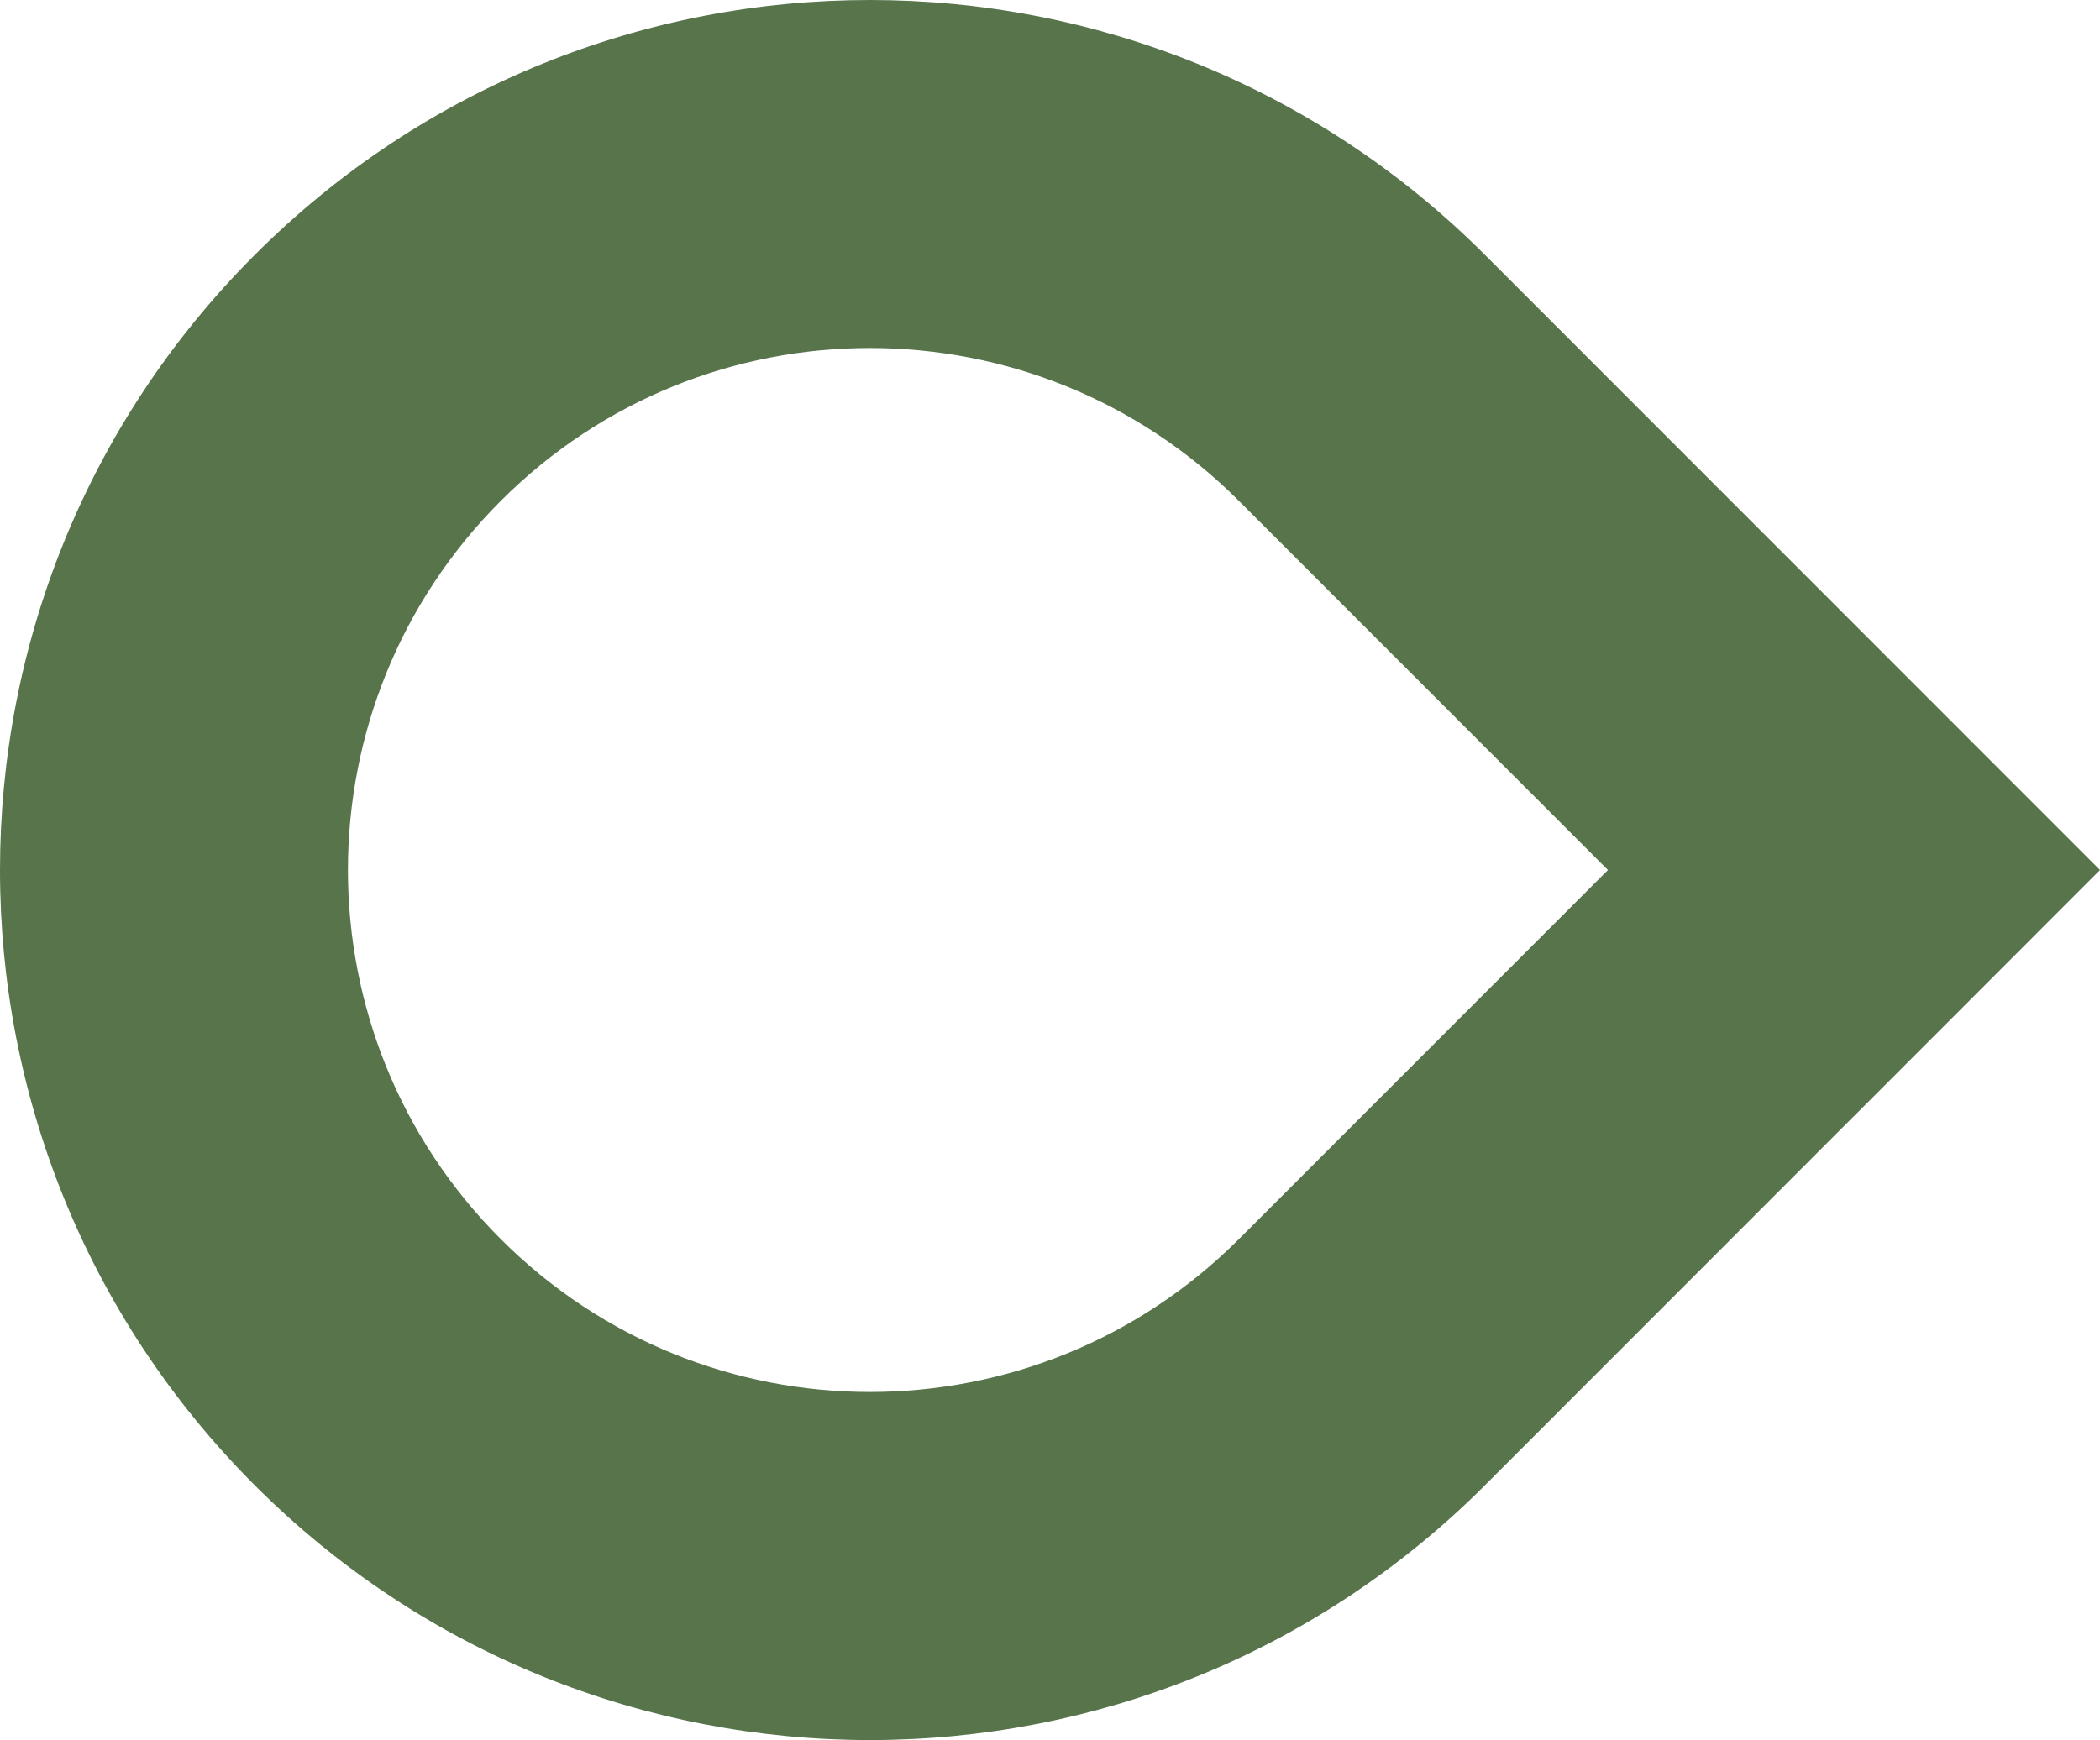
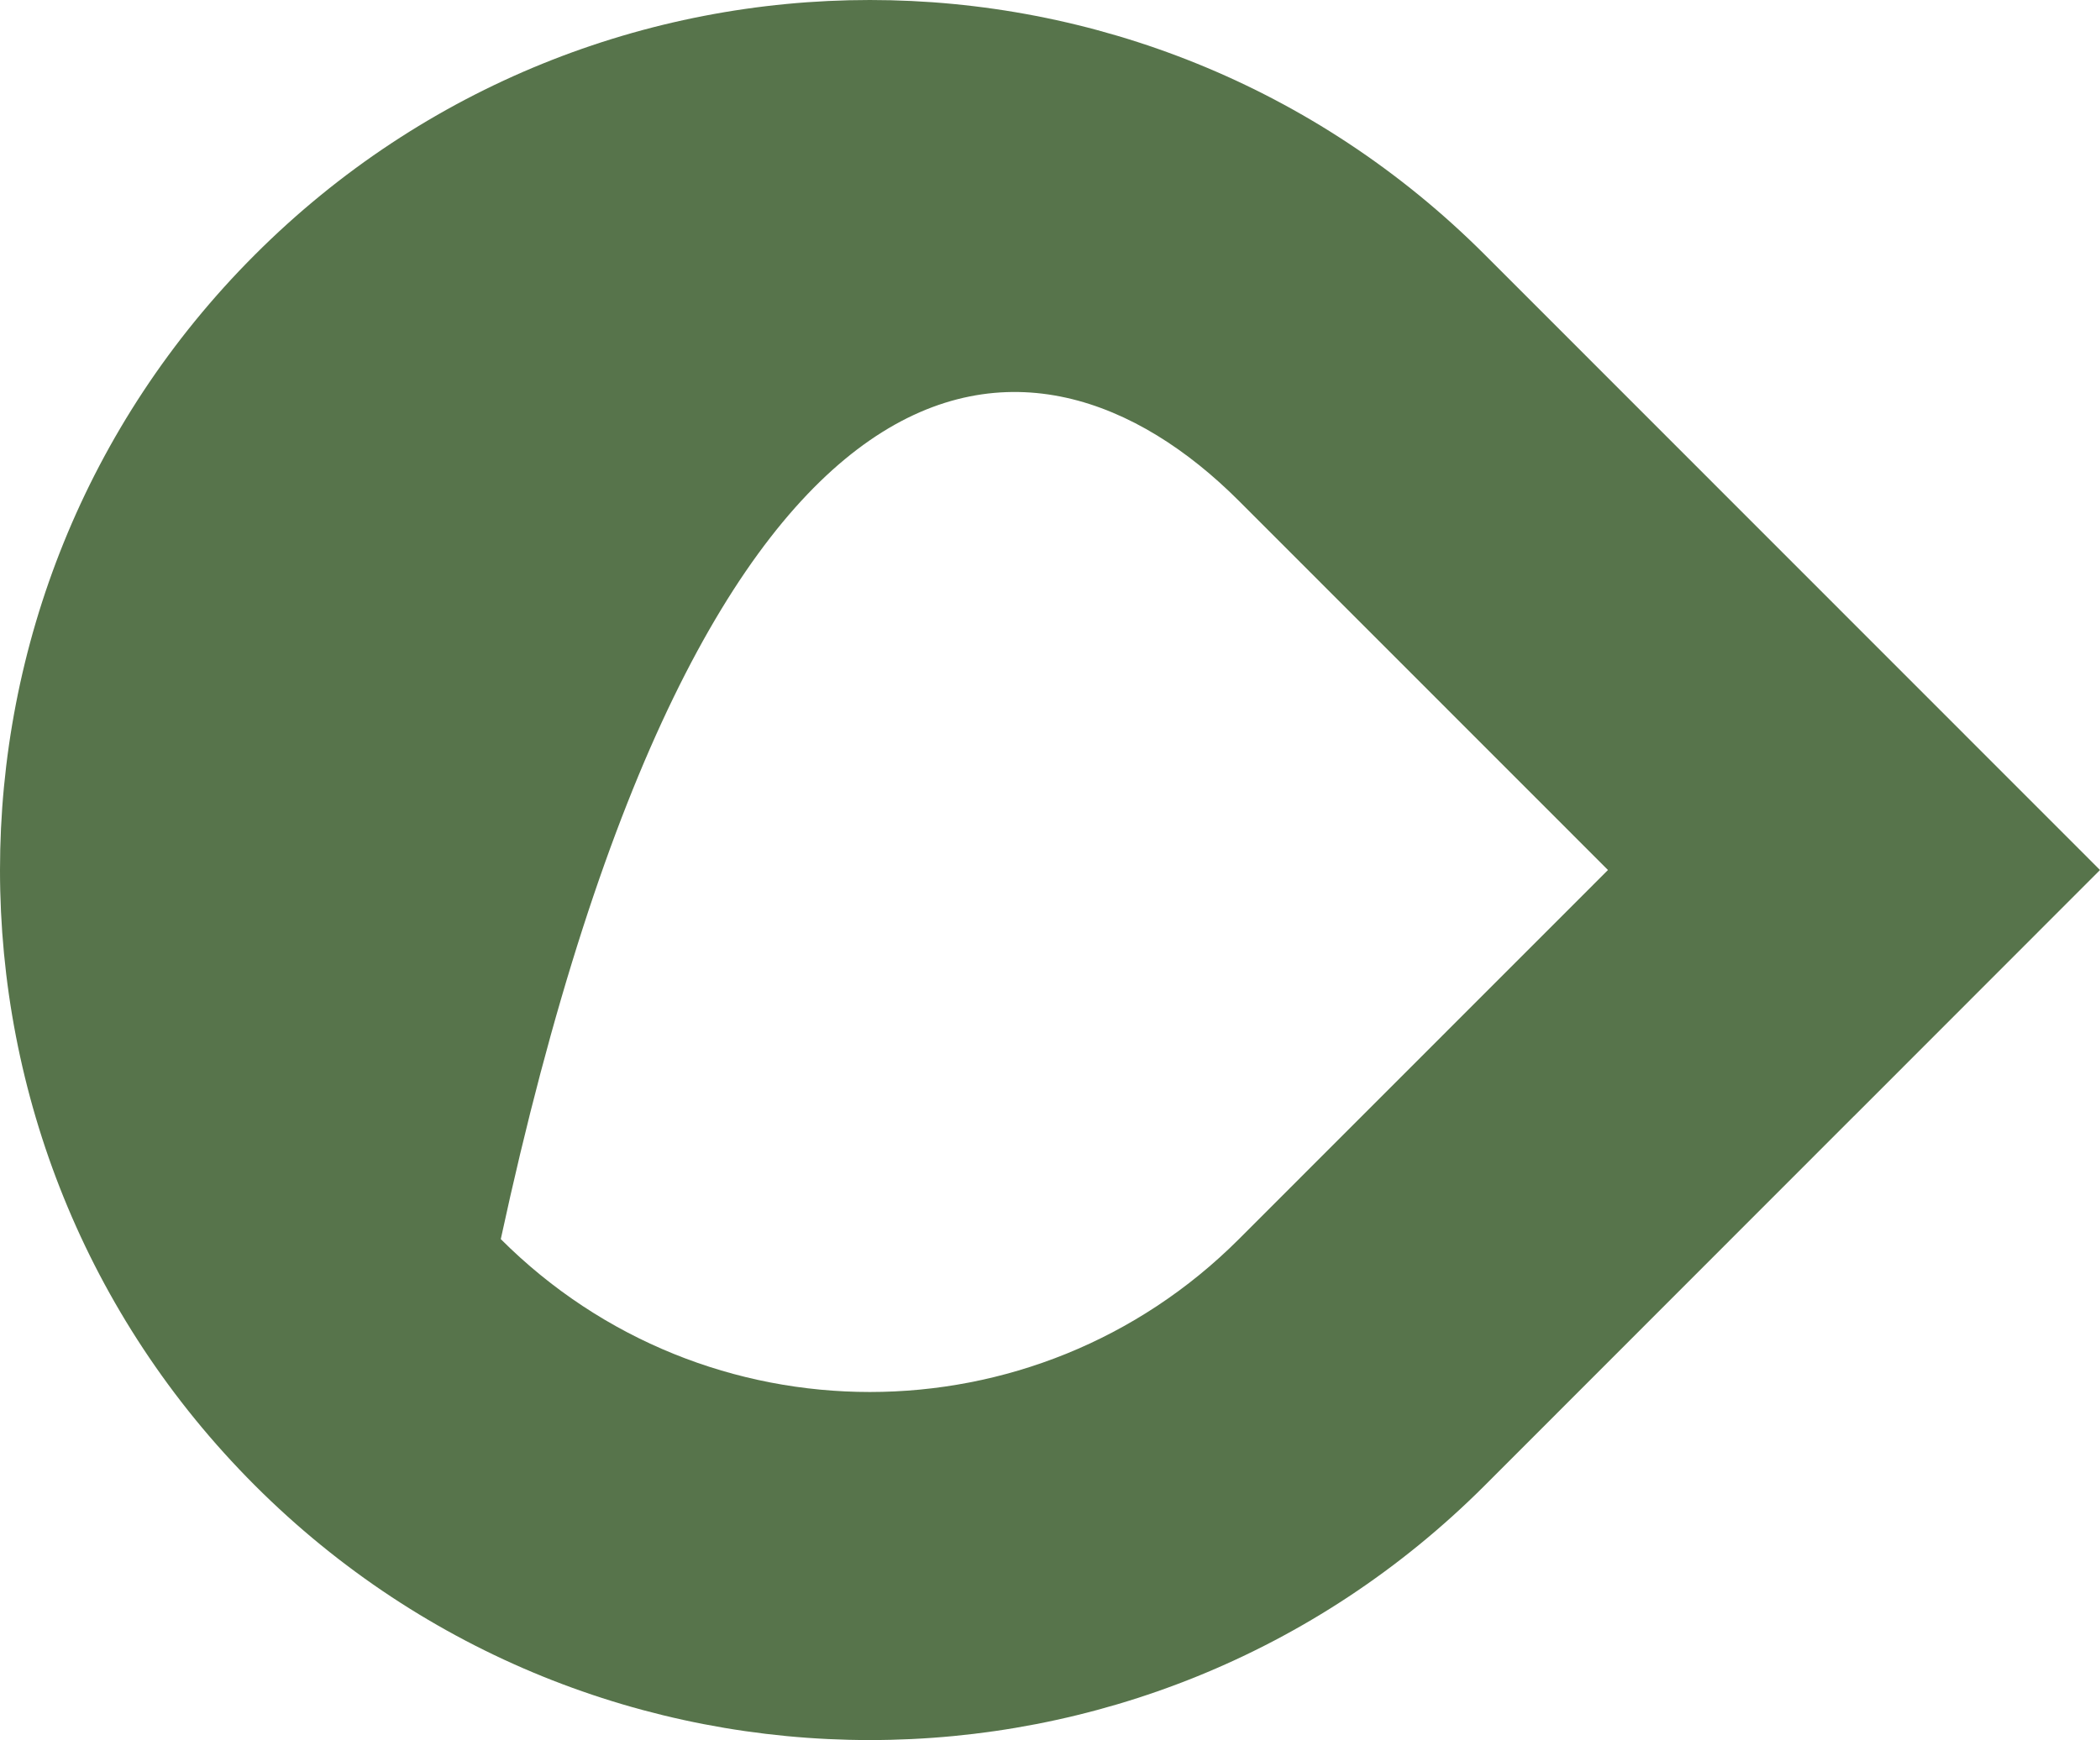
<svg xmlns="http://www.w3.org/2000/svg" width="228" height="189" viewBox="0 0 228 189" fill="none">
-   <path d="M228 94.484L161.222 27.676C124.343 -9.225 64.542 -9.225 27.663 27.676C-9.22 64.574 -9.22 124.398 27.659 161.303C64.542 198.197 124.343 198.197 161.222 161.303L201.288 121.211V121.218L228 94.484ZM134.51 134.569C112.38 156.707 76.505 156.707 54.371 134.569C32.244 112.431 32.244 76.537 54.371 54.396C76.498 32.258 112.38 32.258 134.51 54.396L174.58 94.484L134.51 134.569Z" fill="#57744B" />
+   <path d="M228 94.484L161.222 27.676C124.343 -9.225 64.542 -9.225 27.663 27.676C-9.22 64.574 -9.22 124.398 27.659 161.303C64.542 198.197 124.343 198.197 161.222 161.303L201.288 121.211V121.218L228 94.484ZM134.51 134.569C112.38 156.707 76.505 156.707 54.371 134.569C76.498 32.258 112.38 32.258 134.51 54.396L174.58 94.484L134.51 134.569Z" fill="#57744B" />
</svg>